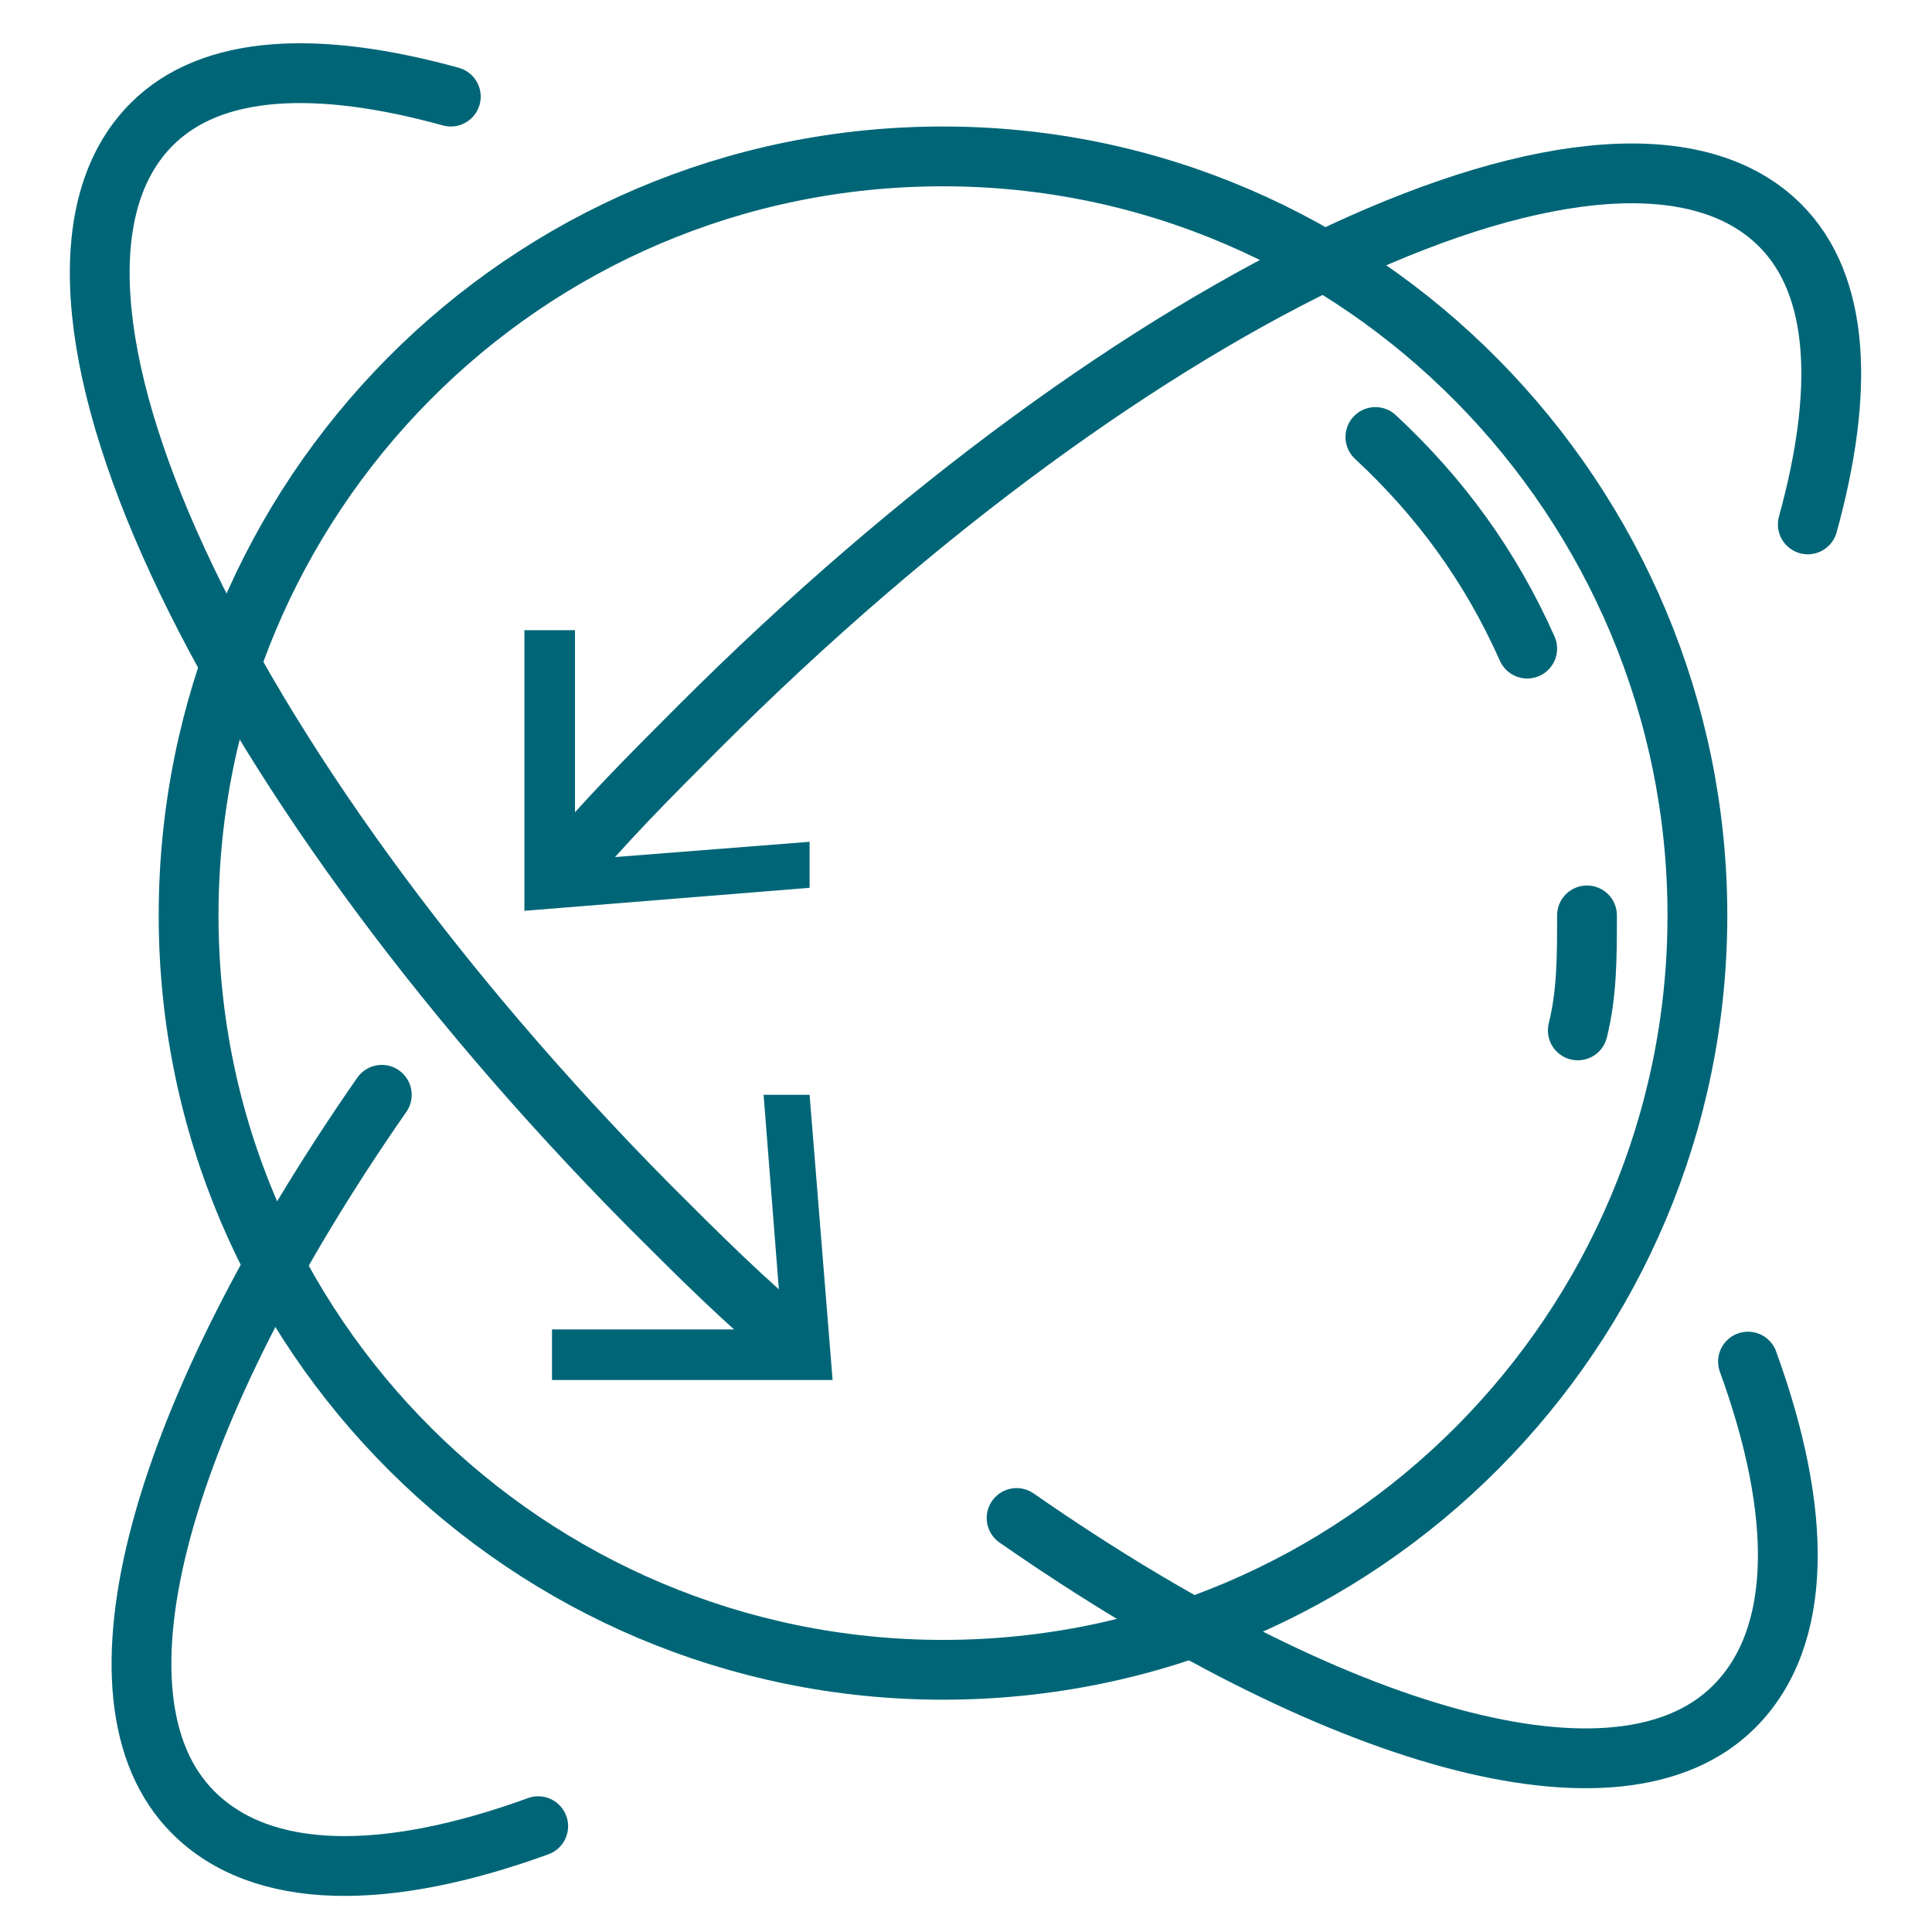
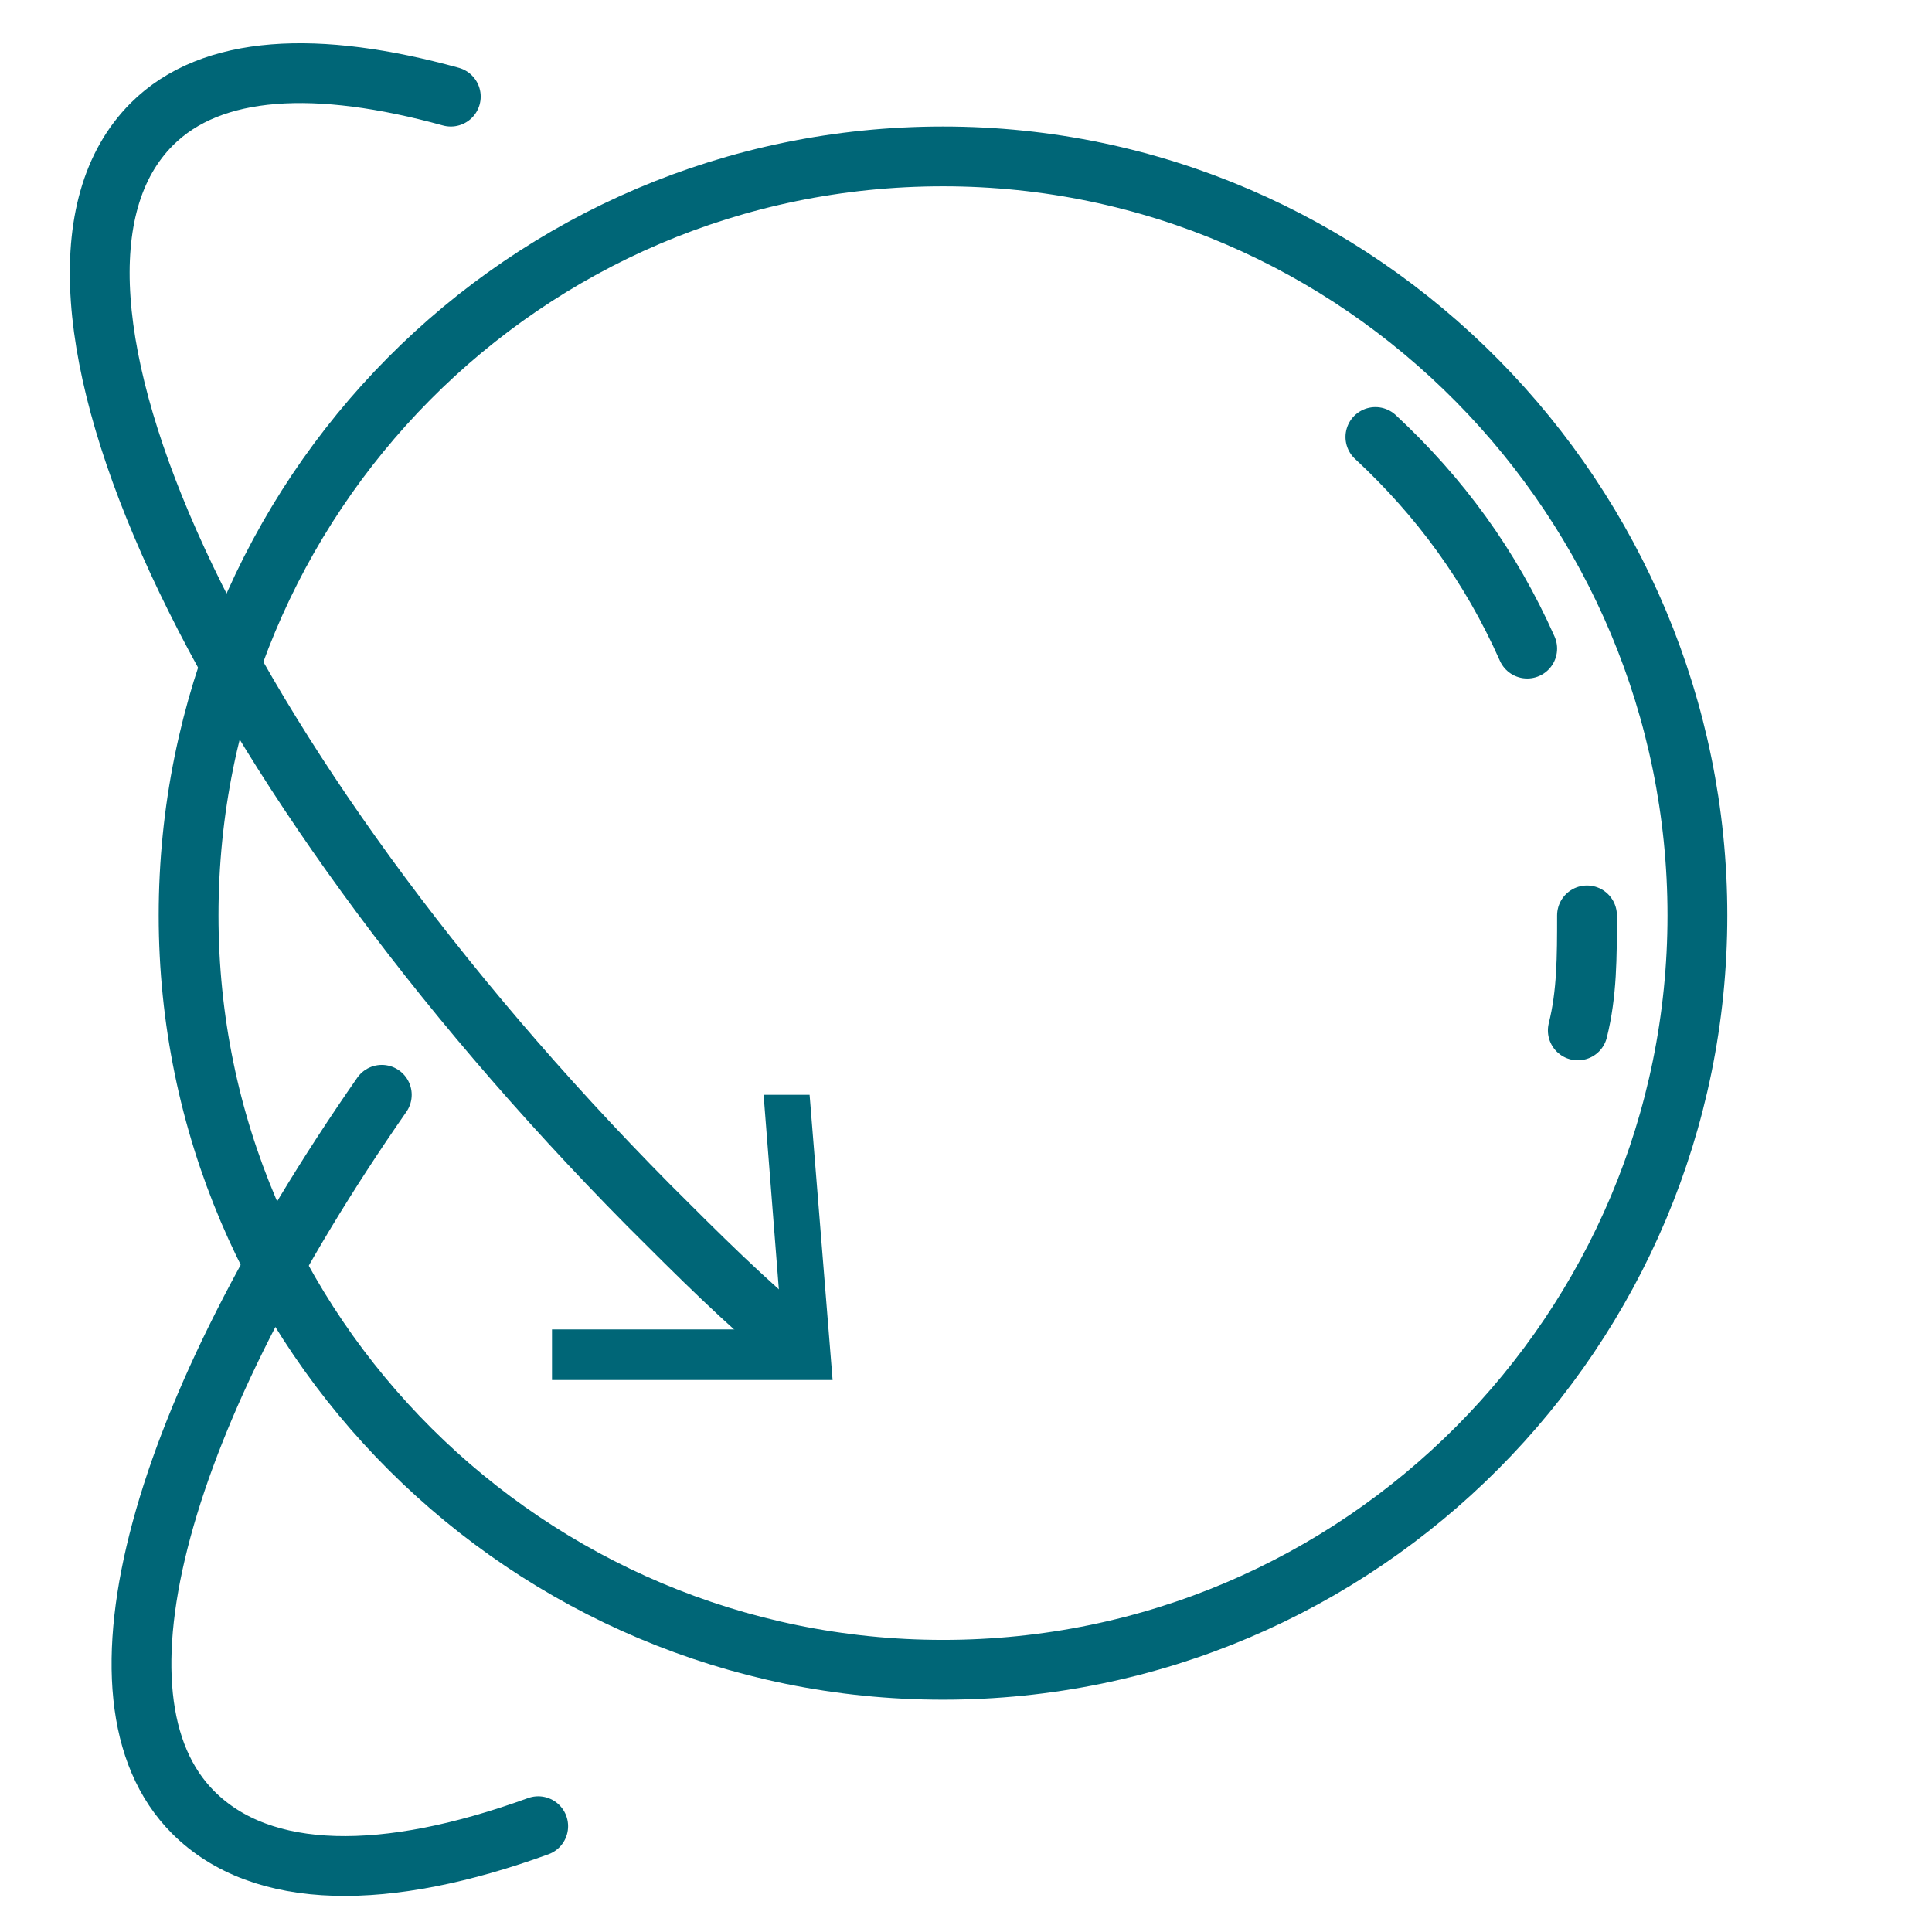
<svg xmlns="http://www.w3.org/2000/svg" id="Vrstva_1" width="42" height="42" version="1.1" viewBox="0 0 42 42">
  <defs>
    <style>
      .st0 {
        fill: #067;
      }

      .st1 {
        fill: none;
        stroke: #067;
        stroke-linecap: round;
        stroke-linejoin: round;
        stroke-width: 1.3px;
      }
    </style>
  </defs>
  <g id="ico_x5F_360Â_xB0_prohlidka">
    <path id="Vector" class="st1" d="M17.3,29.2c-1.1-.9-2.1-1.9-3.2-3C4.7,16.7-.2,6.2,3.3,2.7c1.3-1.3,3.6-1.4,6.5-.6" />
    <path id="Vector_2" class="st0" d="M17.6,23.8h-1c0,0,.4,5.1.4,5.1h-5c0,0,0,1.1,0,1.1h6.1c0,0-.5-6.2-.5-6.2Z" />
-     <path id="Vector_3" class="st1" d="M38,29.6c1.2,3.3,1.2,6-.3,7.5-2.5,2.5-8.7.7-15.6-4.1" />
-     <path id="Vector_4" class="st1" d="M12.2,19c.9-1.1,1.9-2.1,3-3.2C24.7,6.3,35.2,1.4,38.7,4.9c1.3,1.3,1.4,3.6.6,6.5" />
-     <path id="Vector_5" class="st0" d="M17.6,19.3v-1c0,0-5.1.4-5.1.4v-5c0,0-1.1,0-1.1,0v6.1c0,0,6.2-.5,6.2-.5Z" />
    <path id="Vector_6" class="st1" d="M11.7,39.7c-3.3,1.2-6,1.2-7.5-.3-2.5-2.5-.7-8.7,4.1-15.6" />
    <path id="Vector_7" class="st1" d="M20.5,36.3c9.1,0,16.4-7.4,16.4-16.4S29.6,3.4,20.5,3.4,4.1,10.8,4.1,19.9s7.4,16.4,16.4,16.4Z" />
    <path id="Vector_8" class="st1" d="M34.5,19.9c0,.9,0,1.7-.2,2.5" />
    <path id="Vector_9" class="st1" d="M29.9,9.5c1.4,1.3,2.5,2.8,3.3,4.6" />
  </g>
</svg>